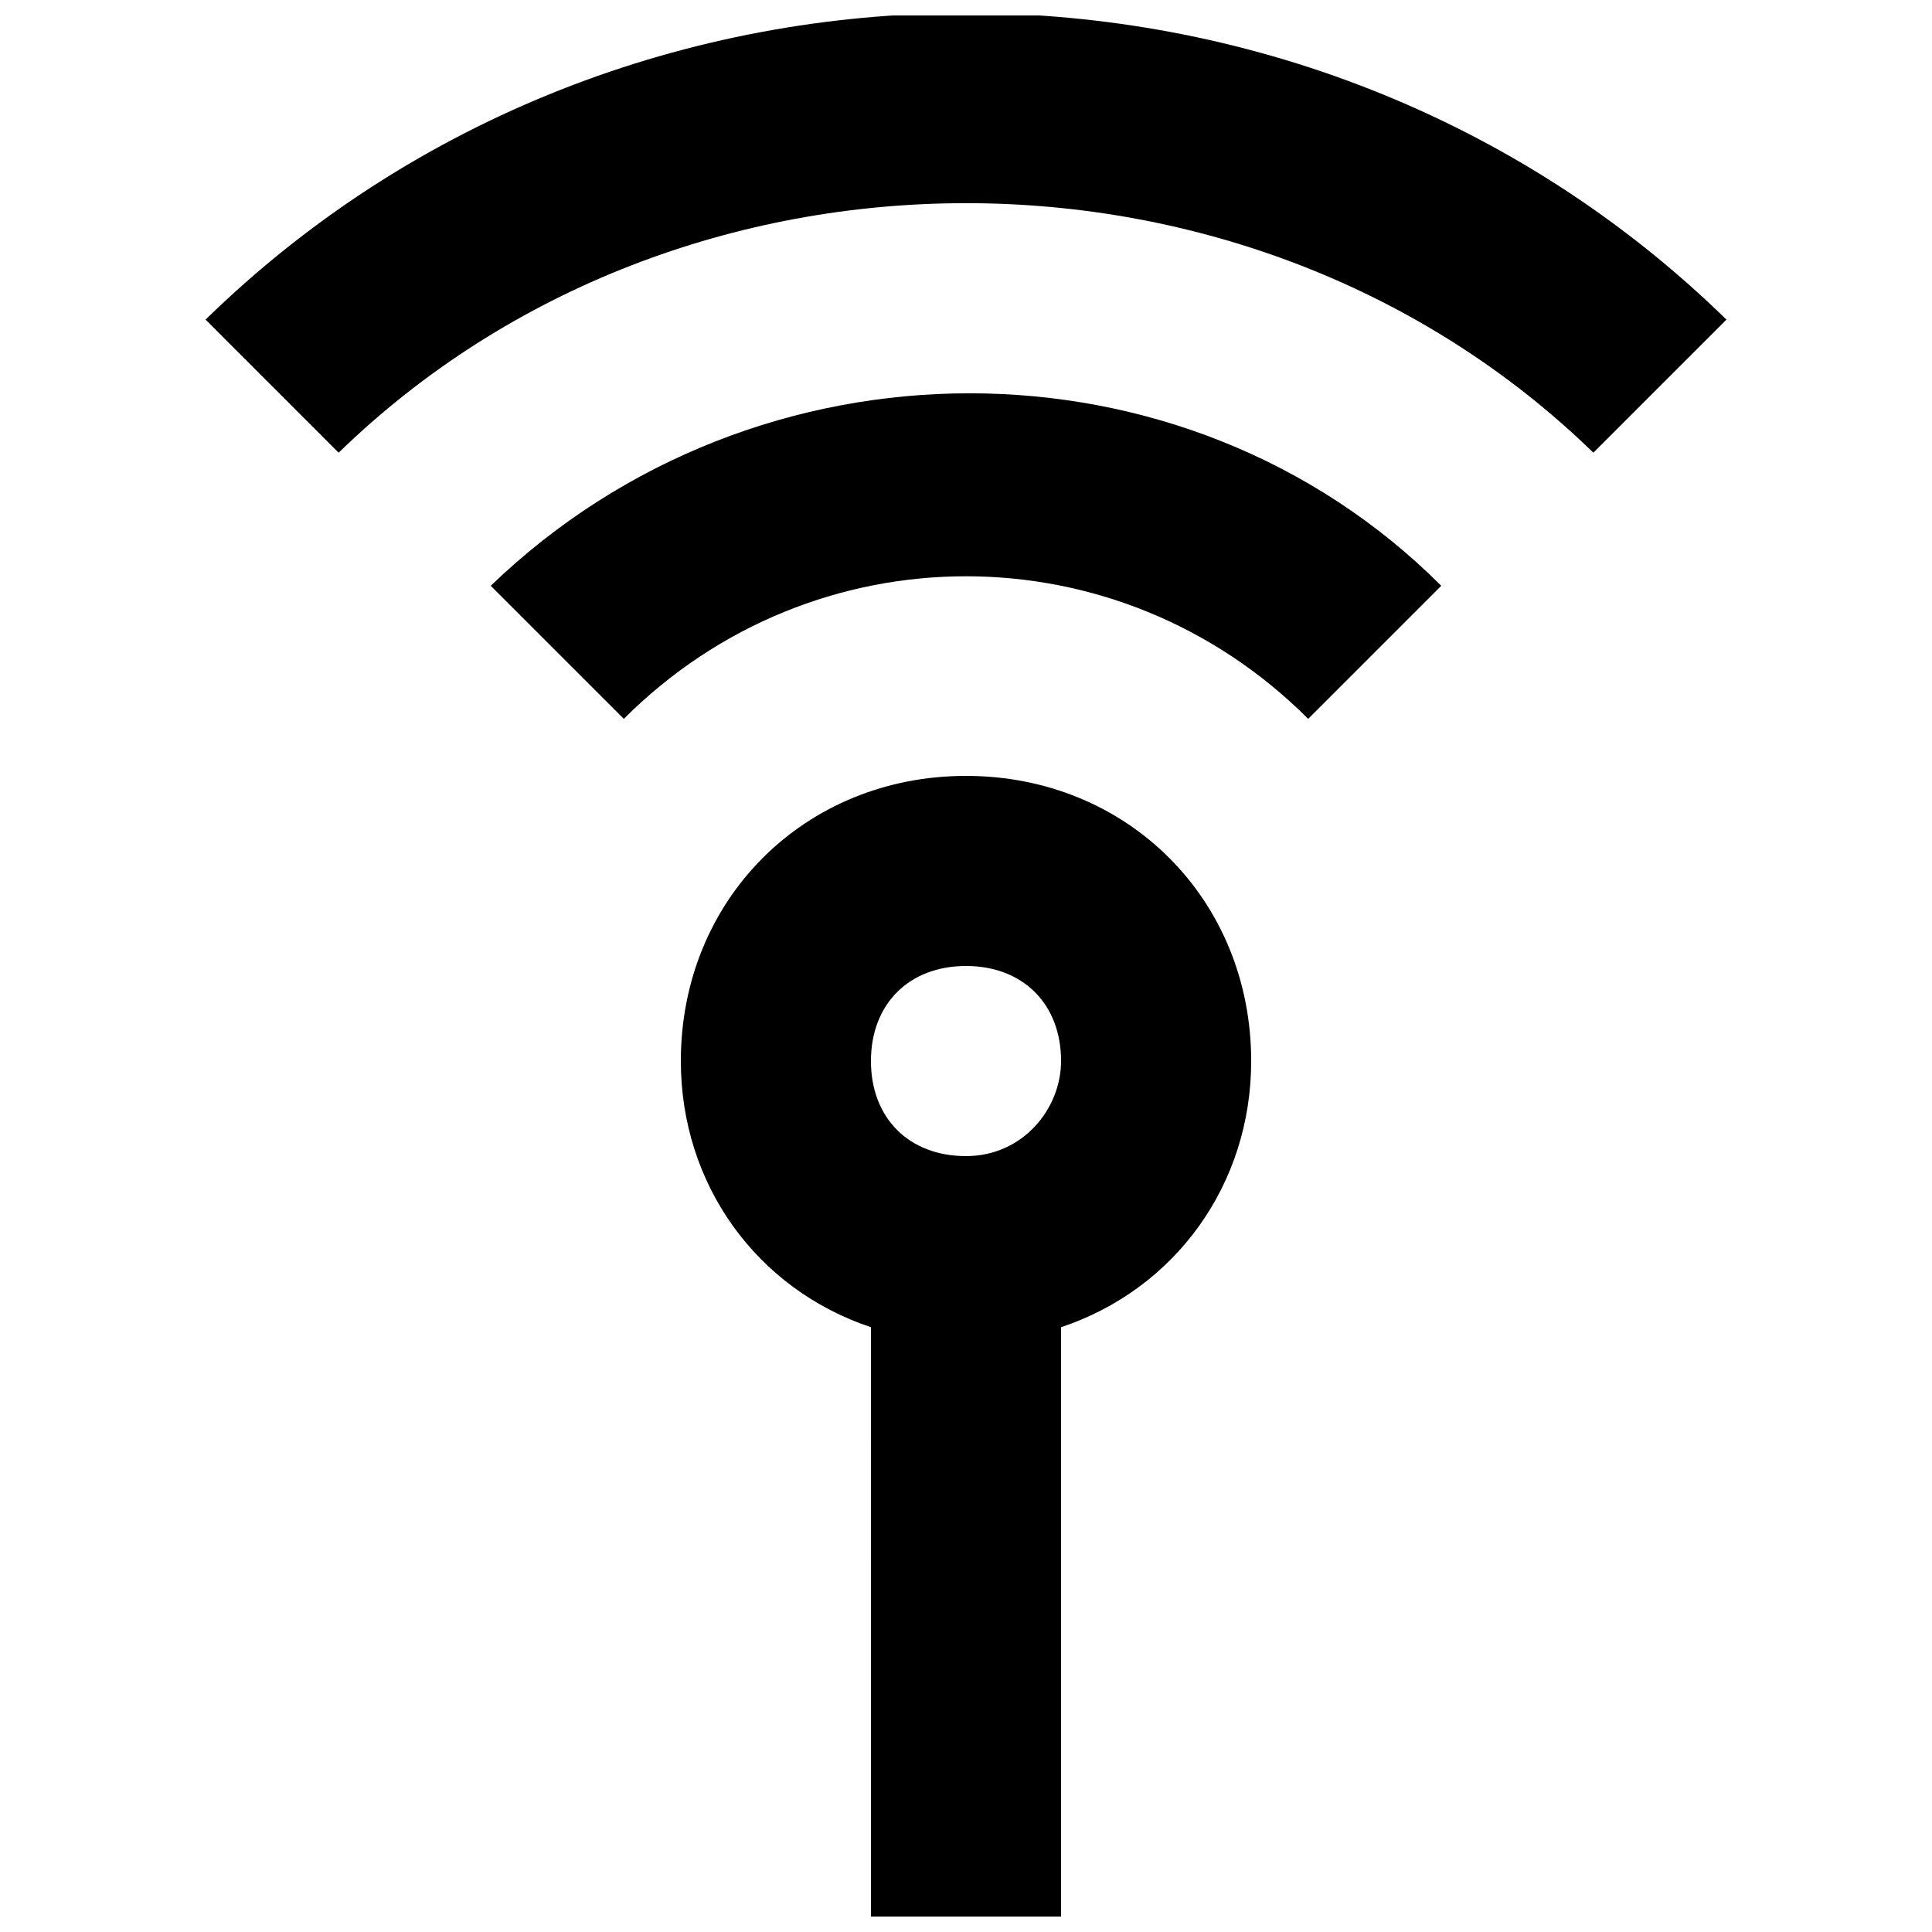
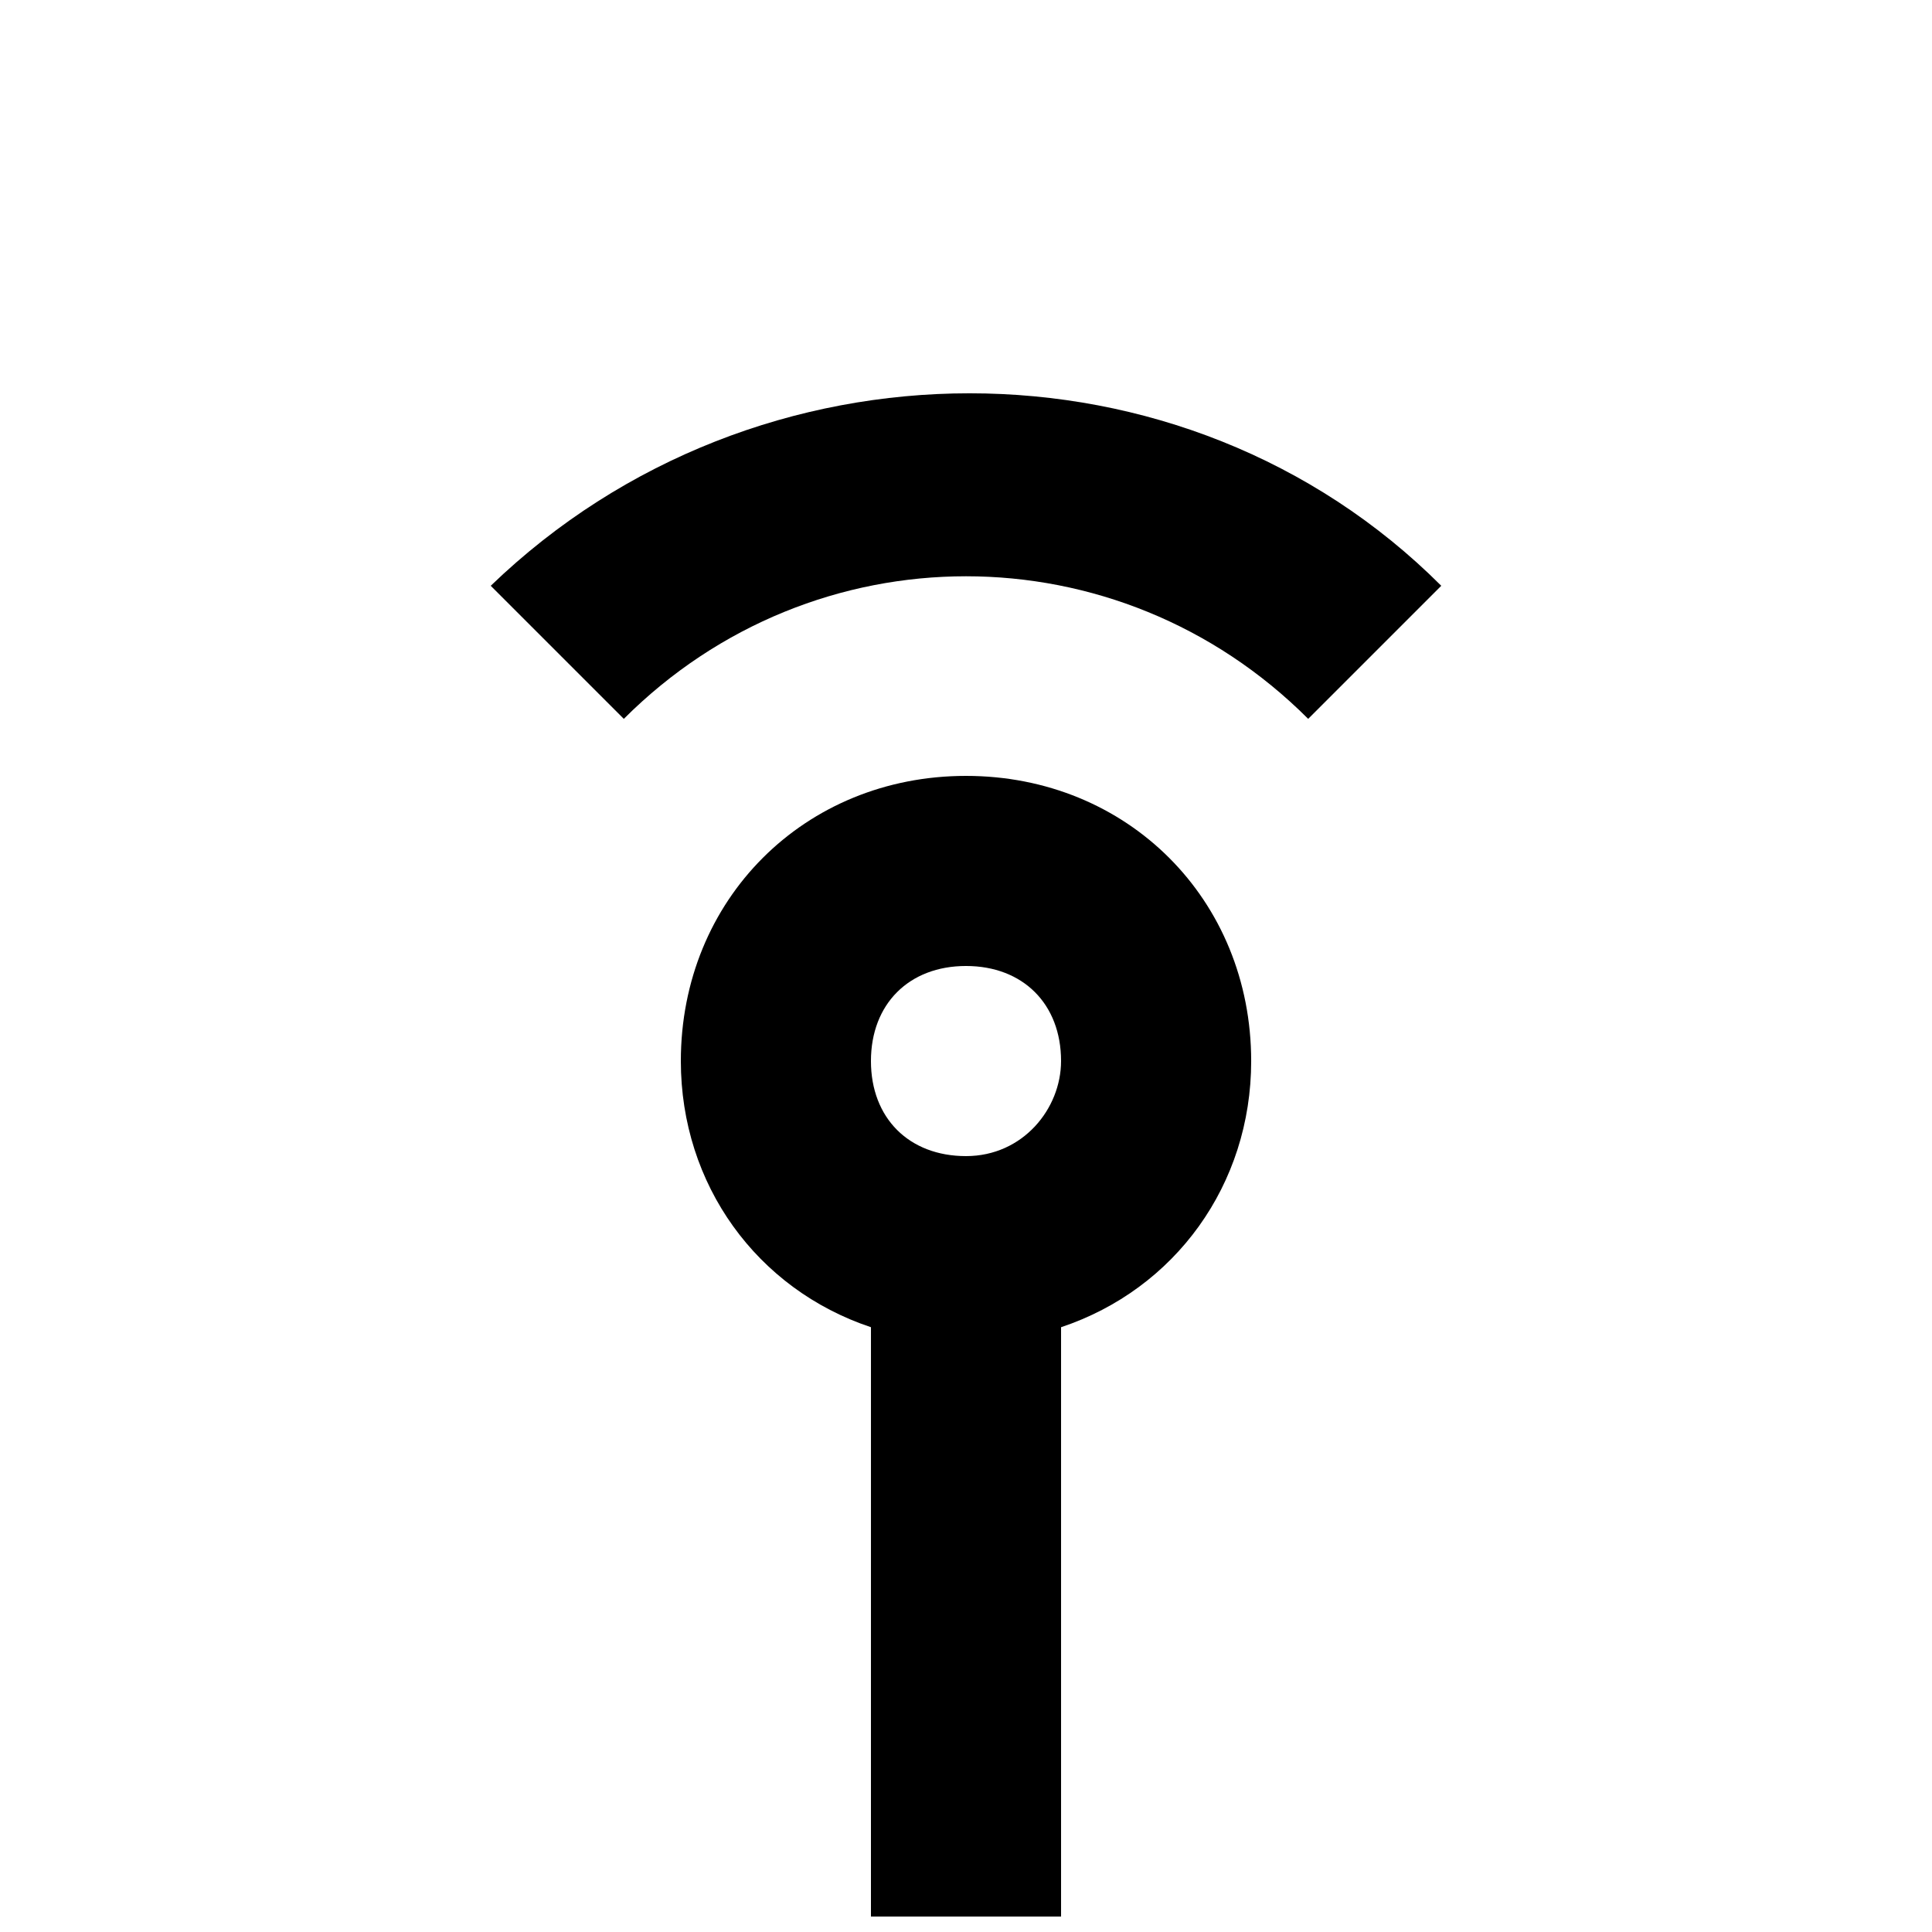
<svg xmlns="http://www.w3.org/2000/svg" width="800px" height="800px" version="1.1" viewBox="144 144 512 512">
  <defs>
    <clipPath id="b">
      <path d="m198 148.09h404v115.91h-404z" />
    </clipPath>
    <clipPath id="a">
      <path d="m324 349h152v302.9h-152z" />
    </clipPath>
  </defs>
  <g clip-path="url(#b)">
-     <path d="m198.48 228.7 35.266 35.266c90.684-88.164 241.83-88.164 332.51 0l35.27-35.266c-110.84-108.32-292.21-108.32-403.05 0z" />
-   </g>
+     </g>
  <path d="m274.05 299.24 35.266 35.266c50.383-50.383 130.99-50.383 181.37 0l35.266-35.266c-68.012-68.016-181.37-68.016-251.9 0z" />
  <g clip-path="url(#a)">
    <path d="m400 349.62c-42.824 0-75.57 32.746-75.57 75.57 0 32.746 20.152 60.457 50.383 70.535l-0.004 156.18h50.383v-156.18c30.23-10.078 50.383-37.785 50.383-70.535-0.004-42.824-32.75-75.57-75.574-75.57zm0 100.76c-15.113 0-25.191-10.078-25.191-25.191s10.078-25.191 25.191-25.191 25.191 10.078 25.191 25.191c-0.004 12.598-10.078 25.191-25.191 25.191z" />
  </g>
</svg>